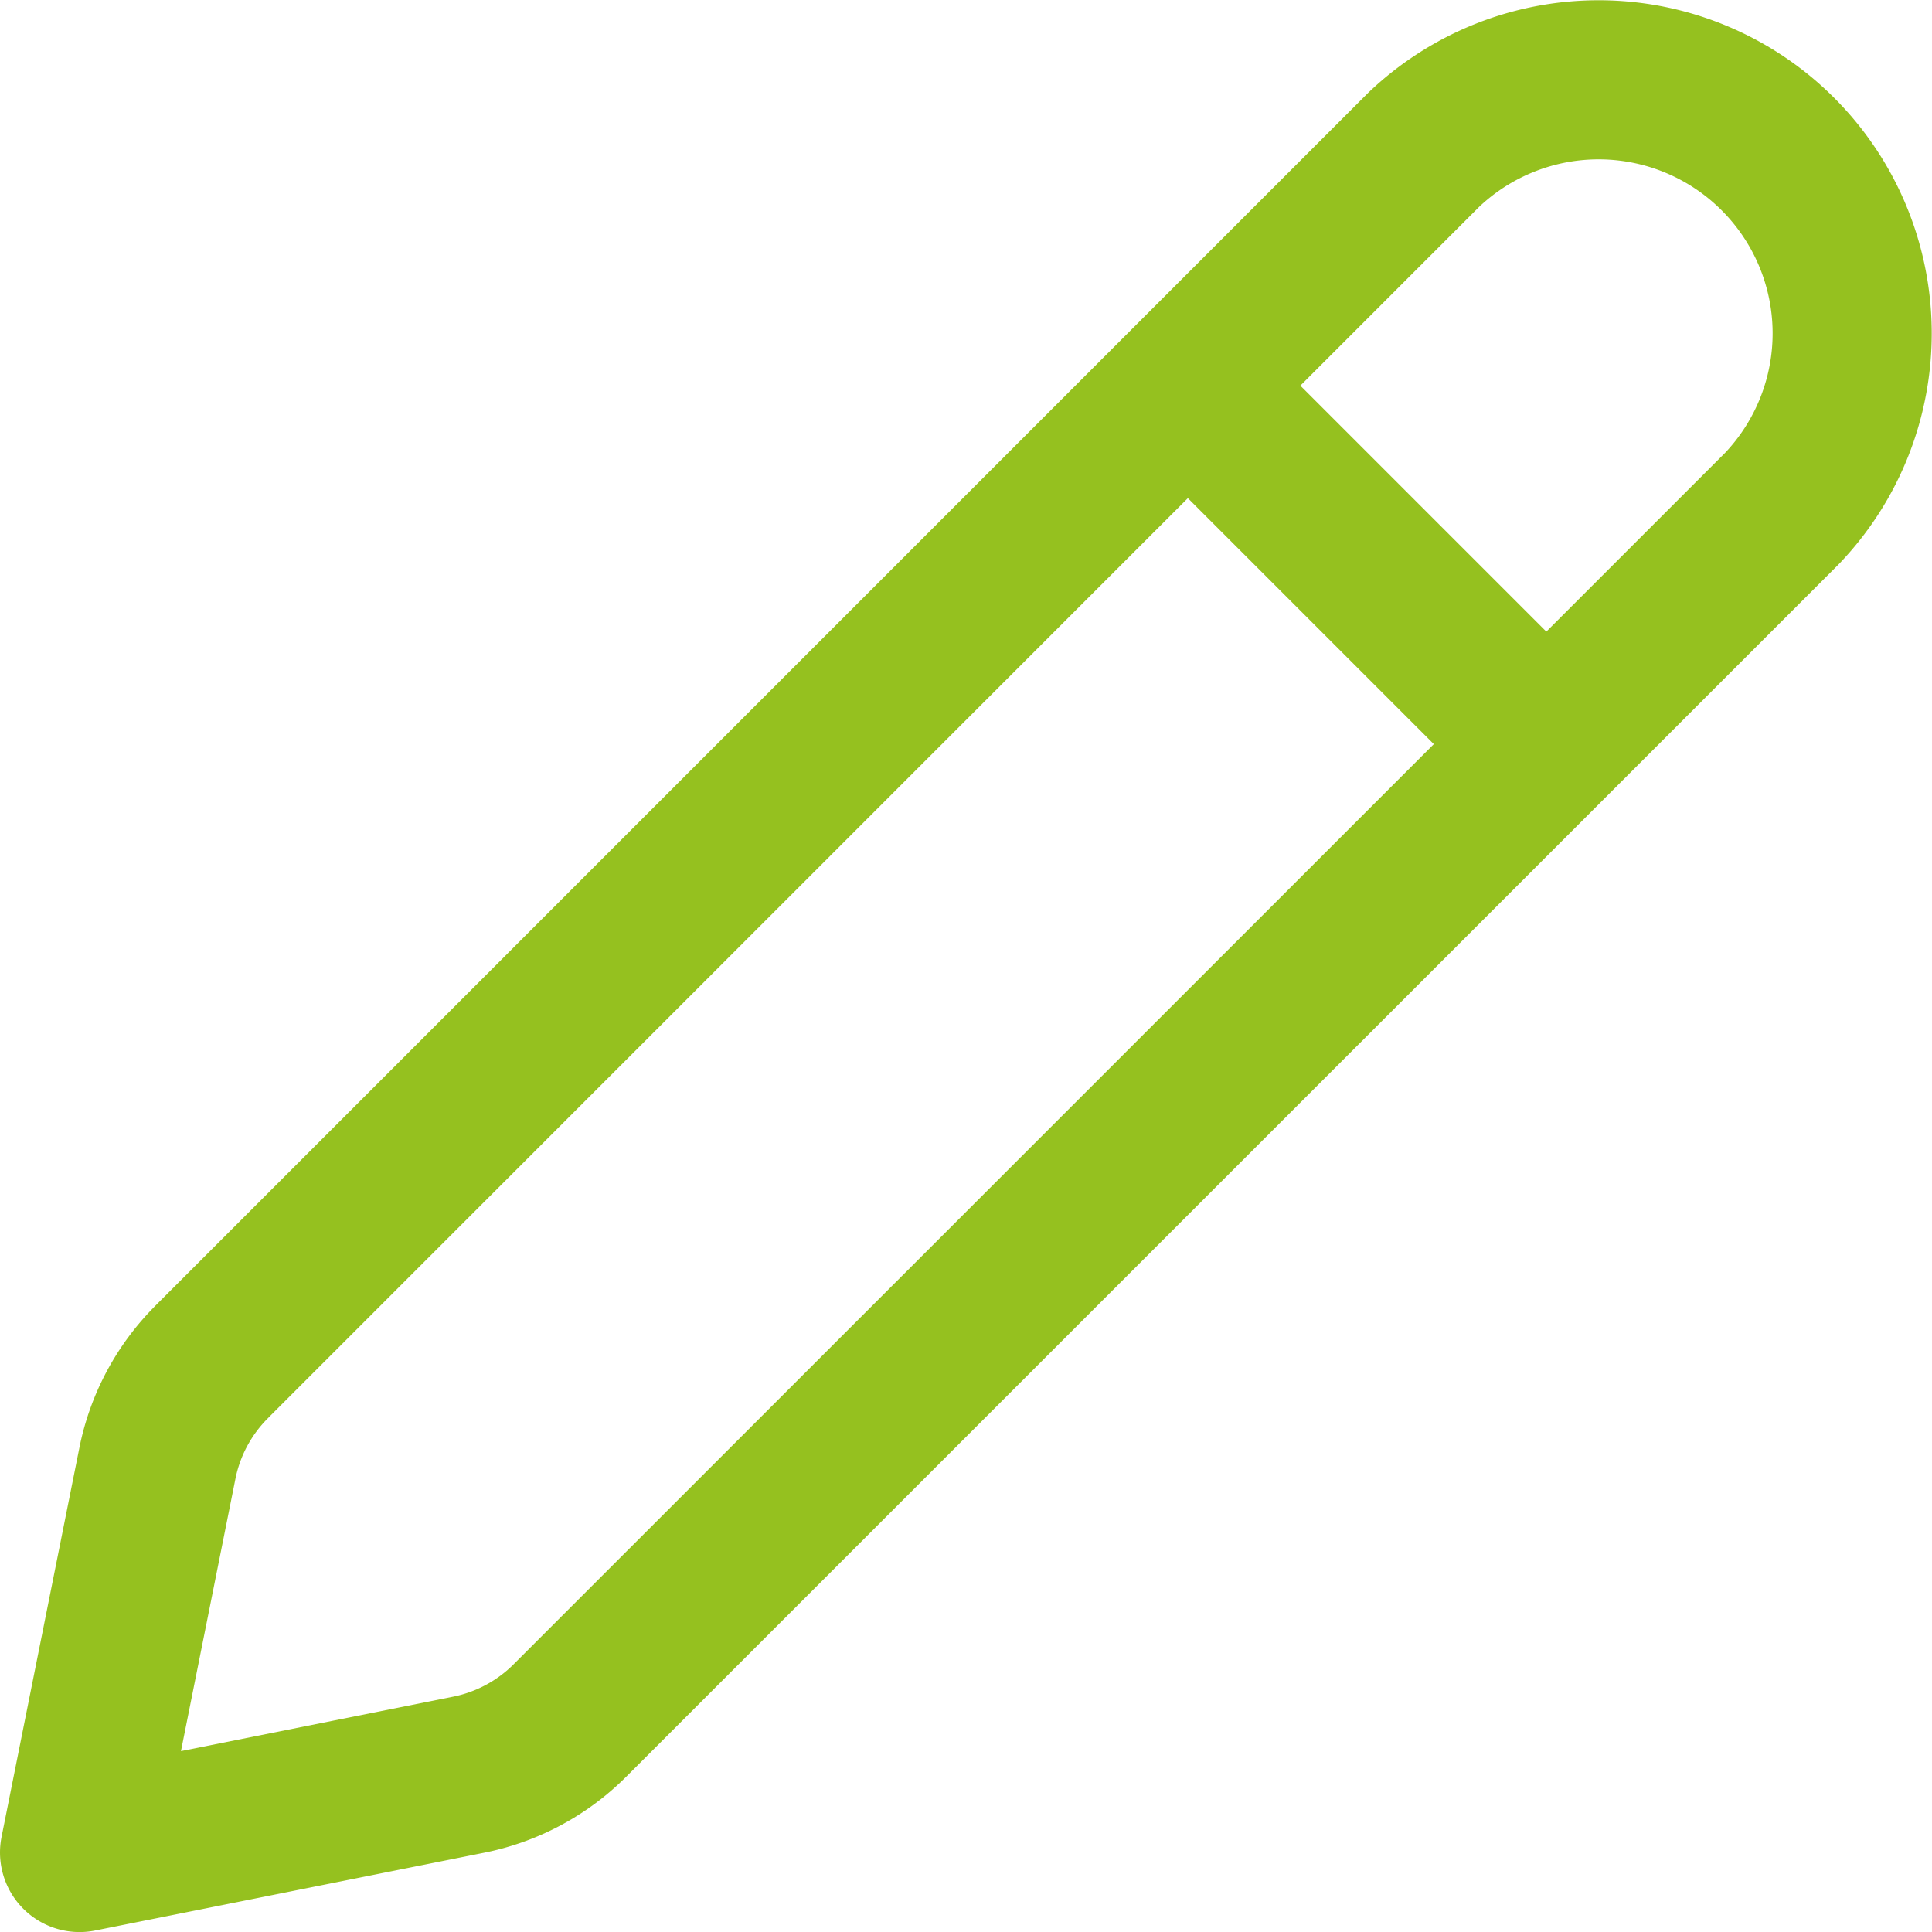
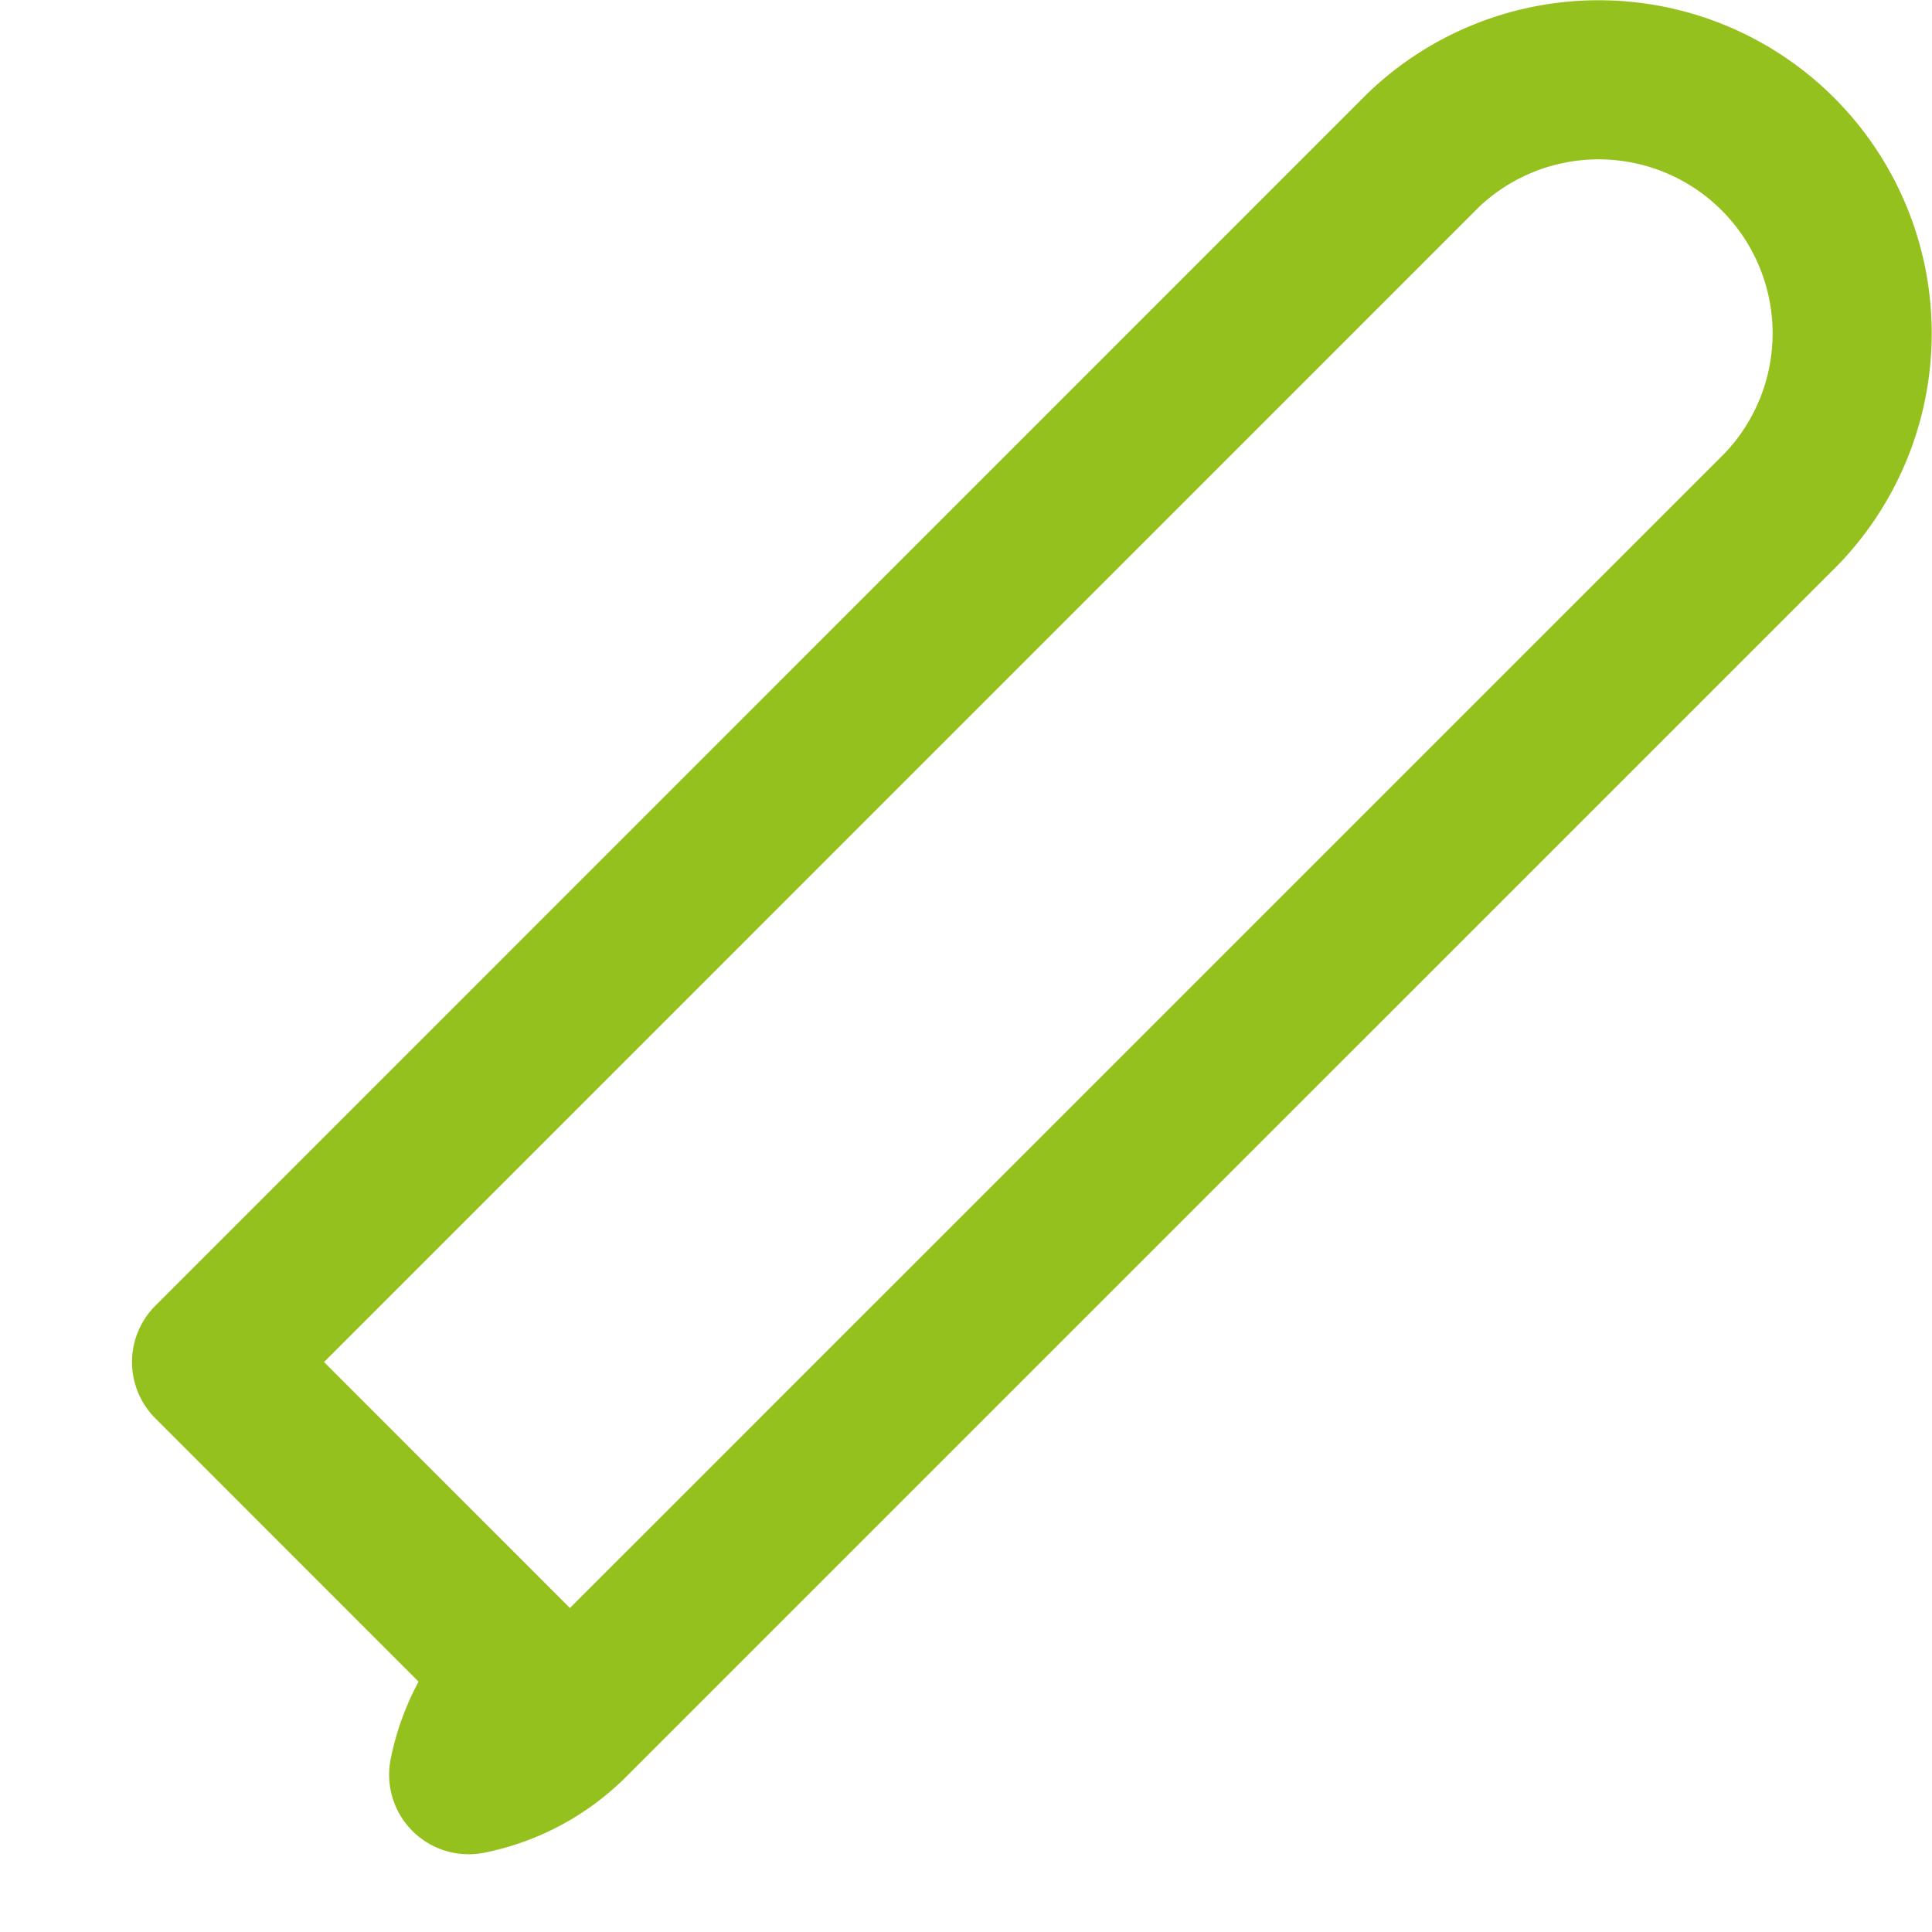
<svg xmlns="http://www.w3.org/2000/svg" width="36.429" height="36.43" viewBox="0 0 36.429 36.43">
  <g id="Icon_akar-pencil" data-name="Icon akar-pencil" transform="translate(-3 -3.149)">
-     <path id="Tracé_1981" data-name="Tracé 1981" d="M6.989,28.831,29.842,5.976a4.781,4.781,0,0,1,6.76,6.759L13.746,35.59a3.735,3.735,0,0,1-1.909,1.022L4.5,38.079,5.968,30.74a3.735,3.735,0,0,1,1.022-1.909Z" transform="translate(0 0)" fill="none" stroke="#95c11f" stroke-linecap="round" stroke-linejoin="round" stroke-width="3" />
-     <path id="Tracé_1982" data-name="Tracé 1982" d="M21.75,9.75l5.6,5.6" transform="translate(4.227 1.25)" fill="none" stroke="#95c11f" stroke-width="3" />
+     <path id="Tracé_1981" data-name="Tracé 1981" d="M6.989,28.831,29.842,5.976a4.781,4.781,0,0,1,6.76,6.759L13.746,35.59a3.735,3.735,0,0,1-1.909,1.022a3.735,3.735,0,0,1,1.022-1.909Z" transform="translate(0 0)" fill="none" stroke="#95c11f" stroke-linecap="round" stroke-linejoin="round" stroke-width="3" />
  </g>
</svg>